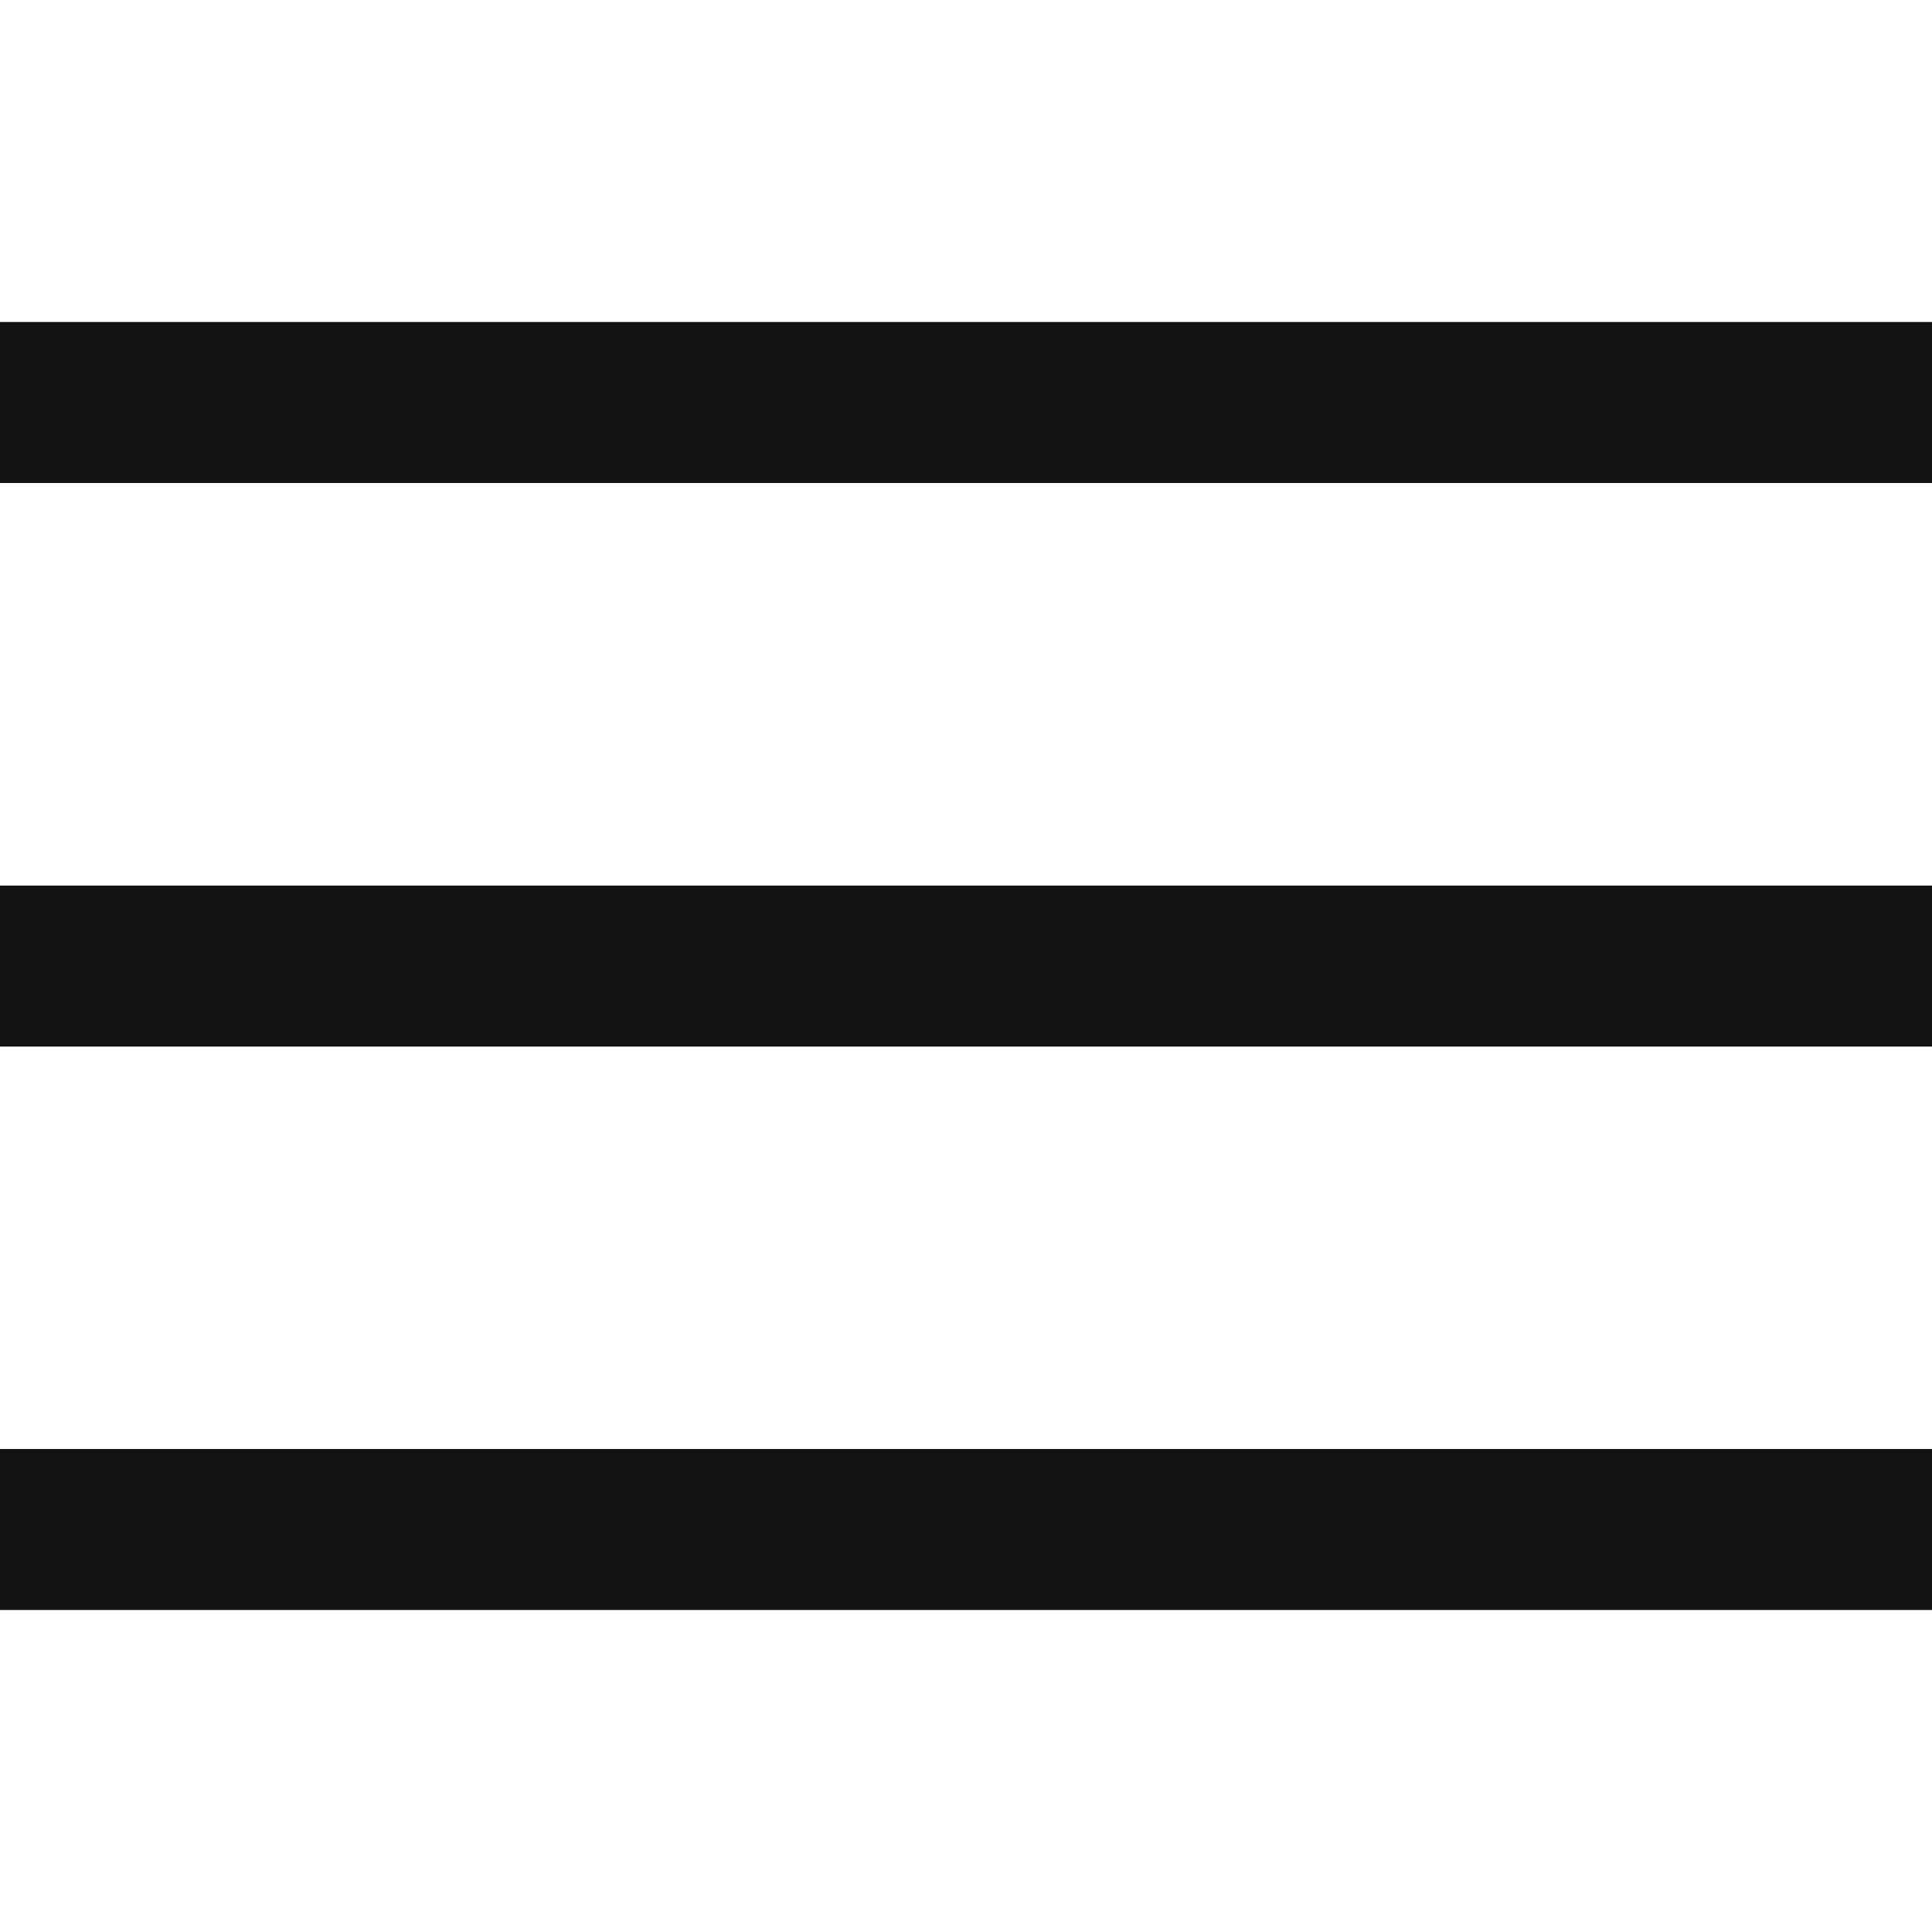
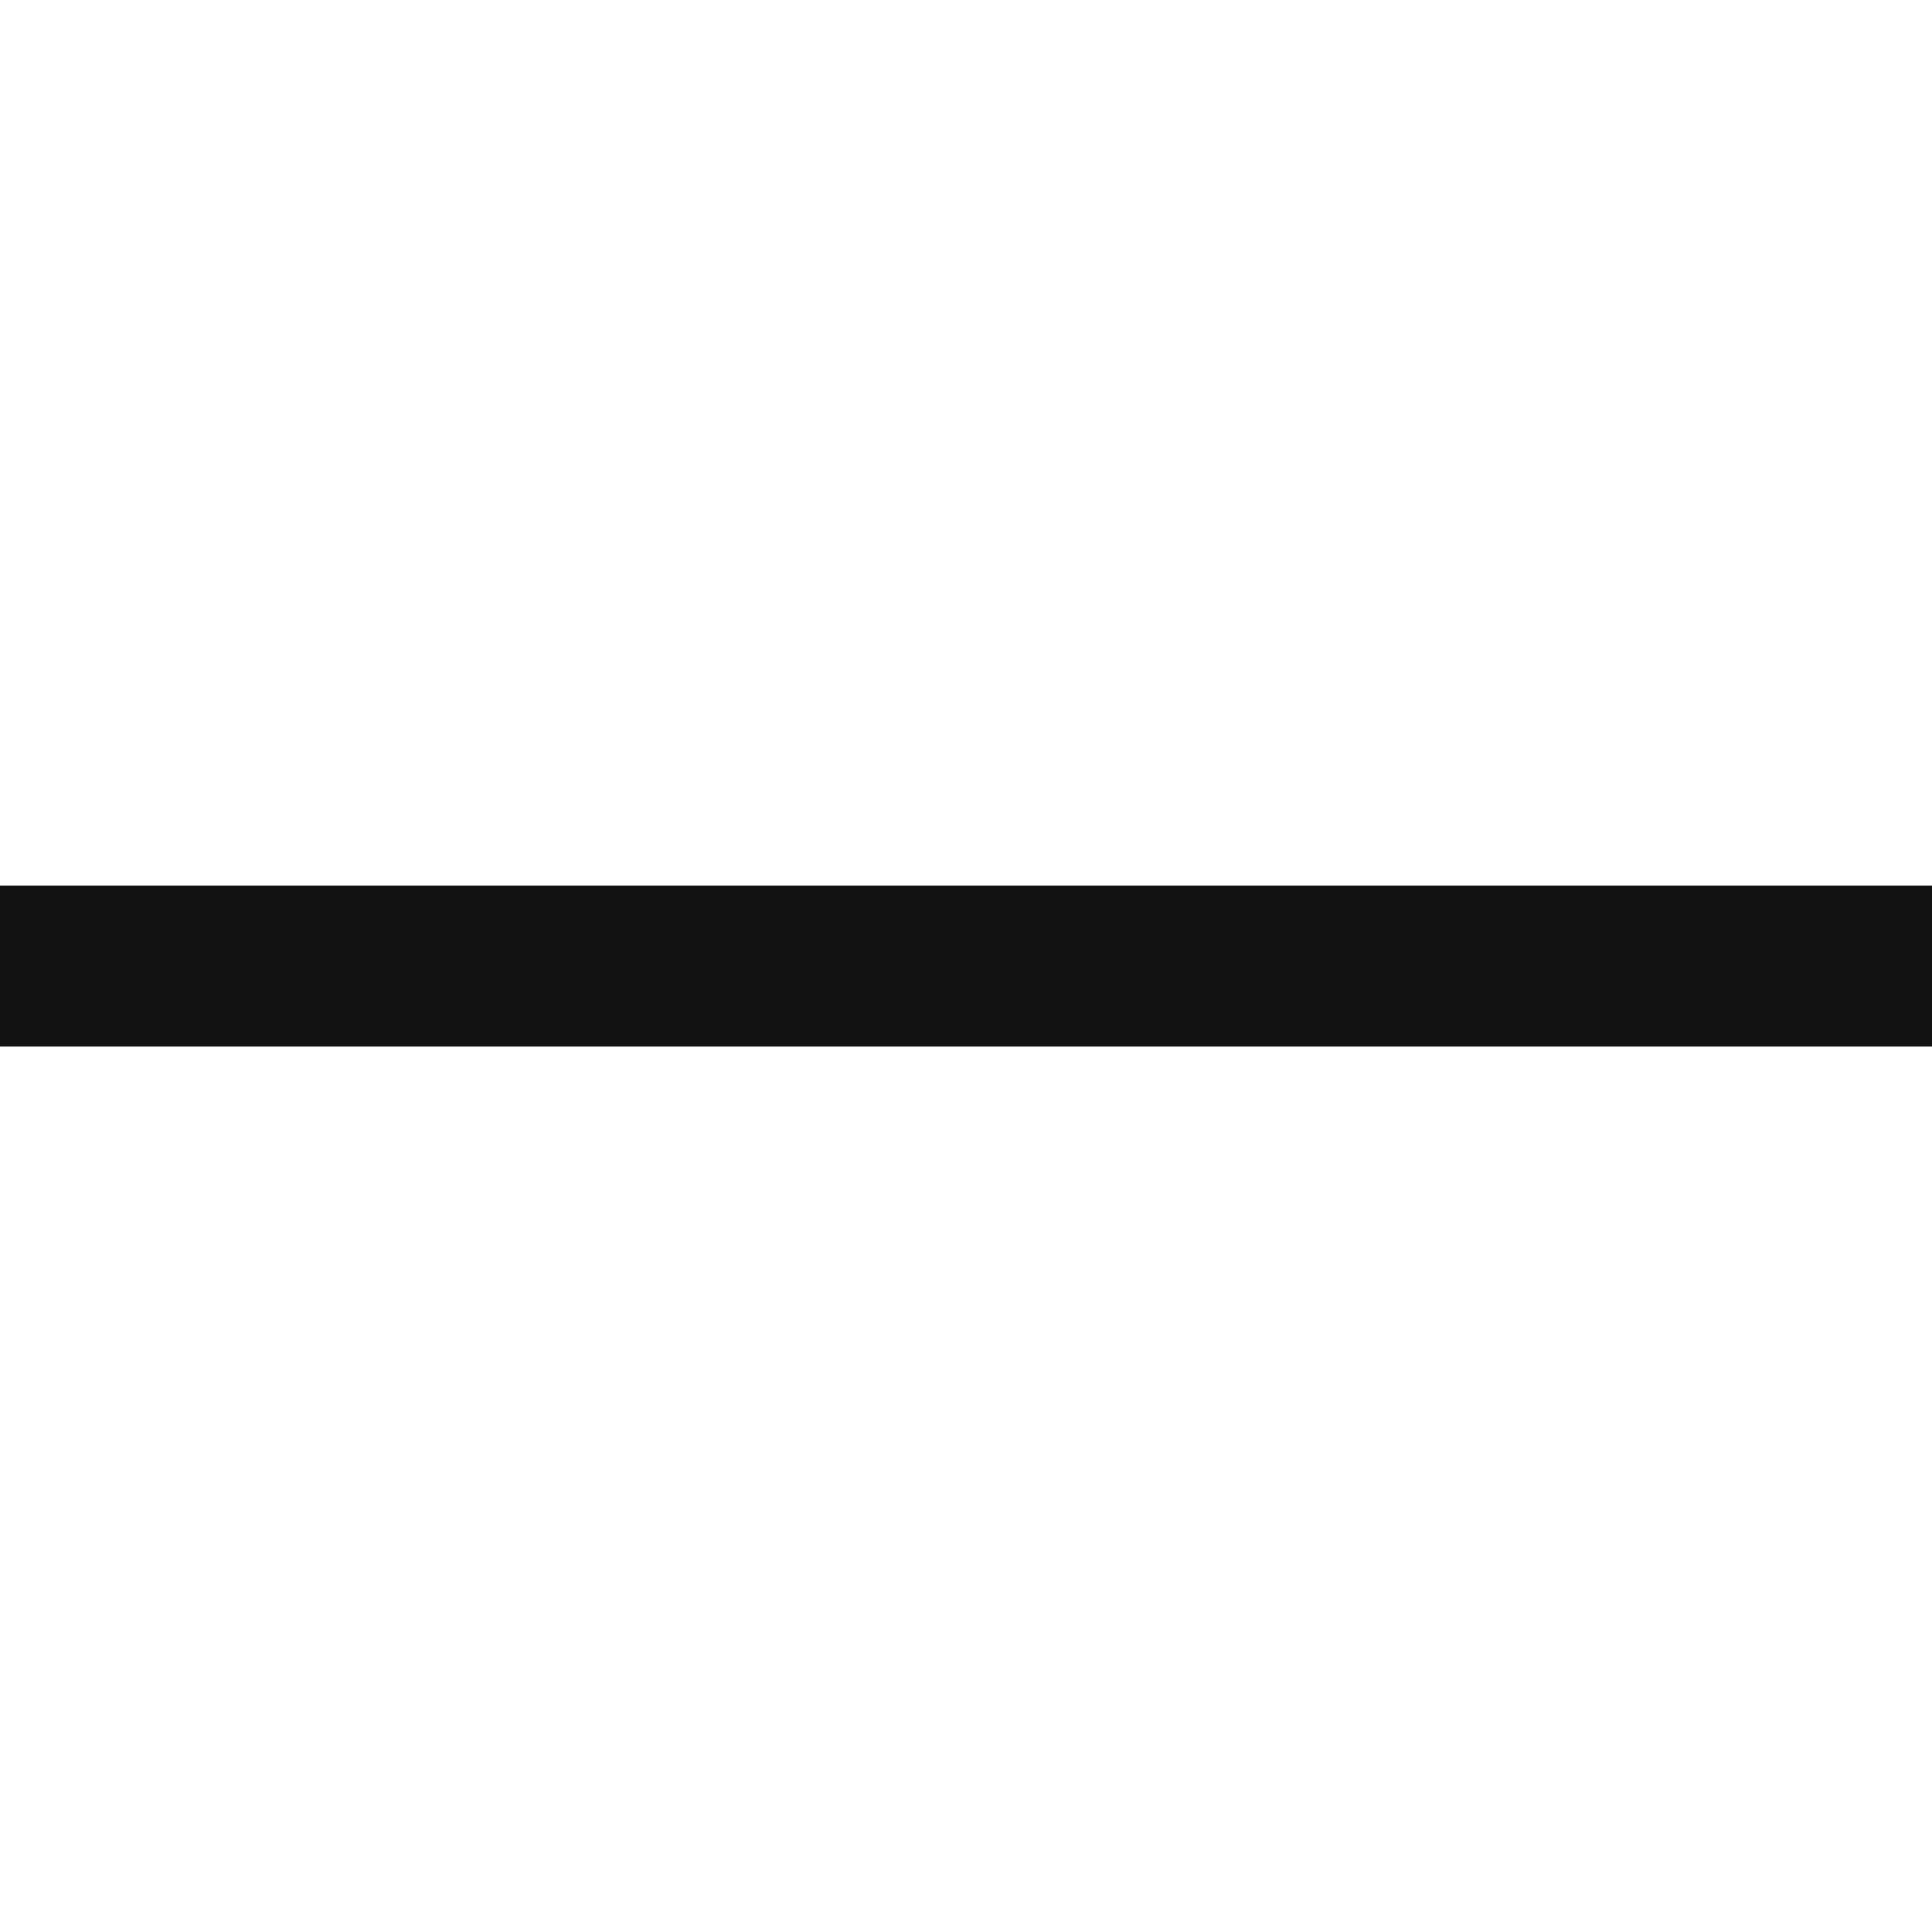
<svg xmlns="http://www.w3.org/2000/svg" width="24" height="24" viewBox="0 0 24 24" fill="none">
  <path d="M24 11.001H0V13.001H24V11.001Z" fill="#121212" />
-   <path d="M24 4H0V6H24V4Z" fill="#121212" />
-   <path d="M24 18H0V20H24V18Z" fill="#121212" />
</svg>